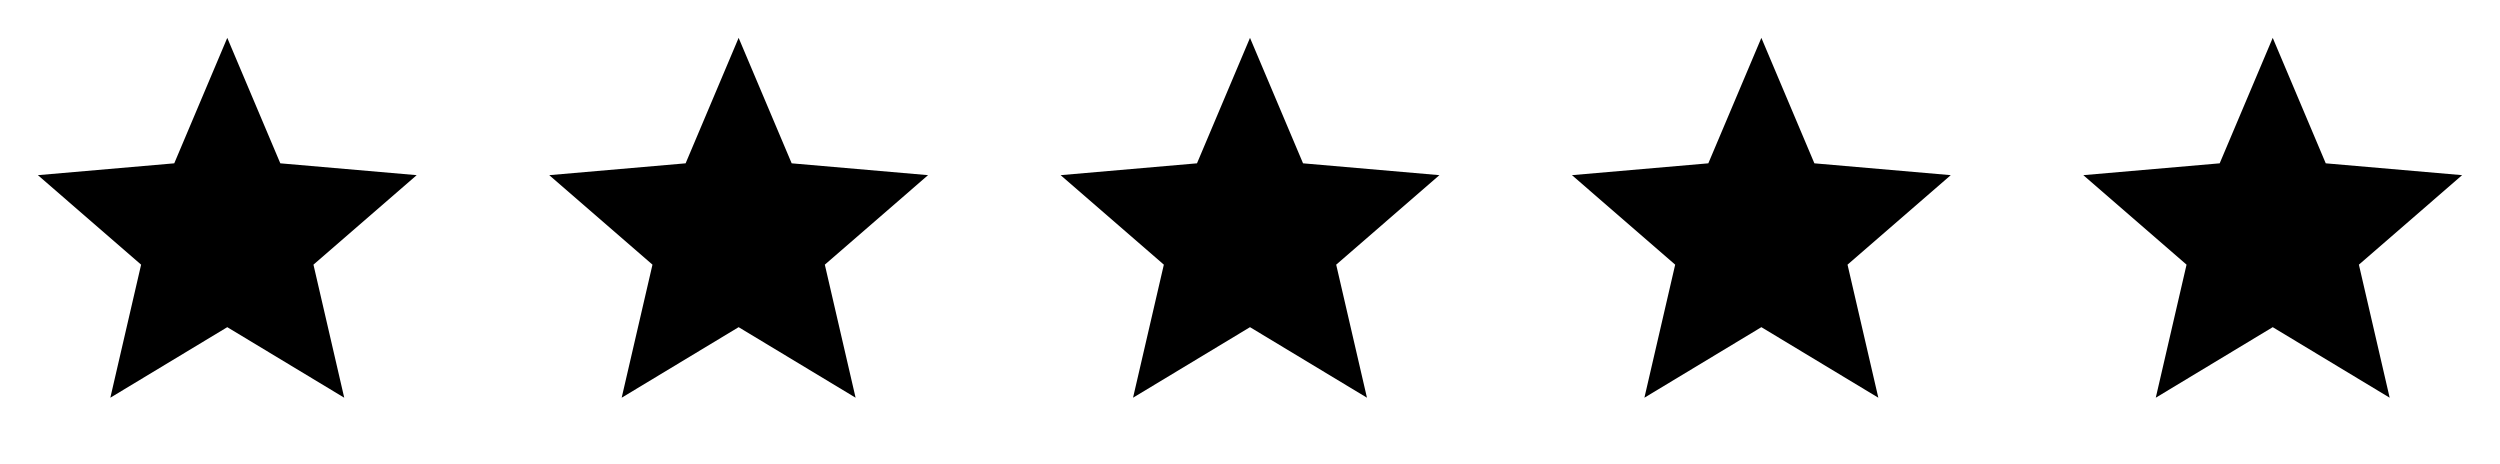
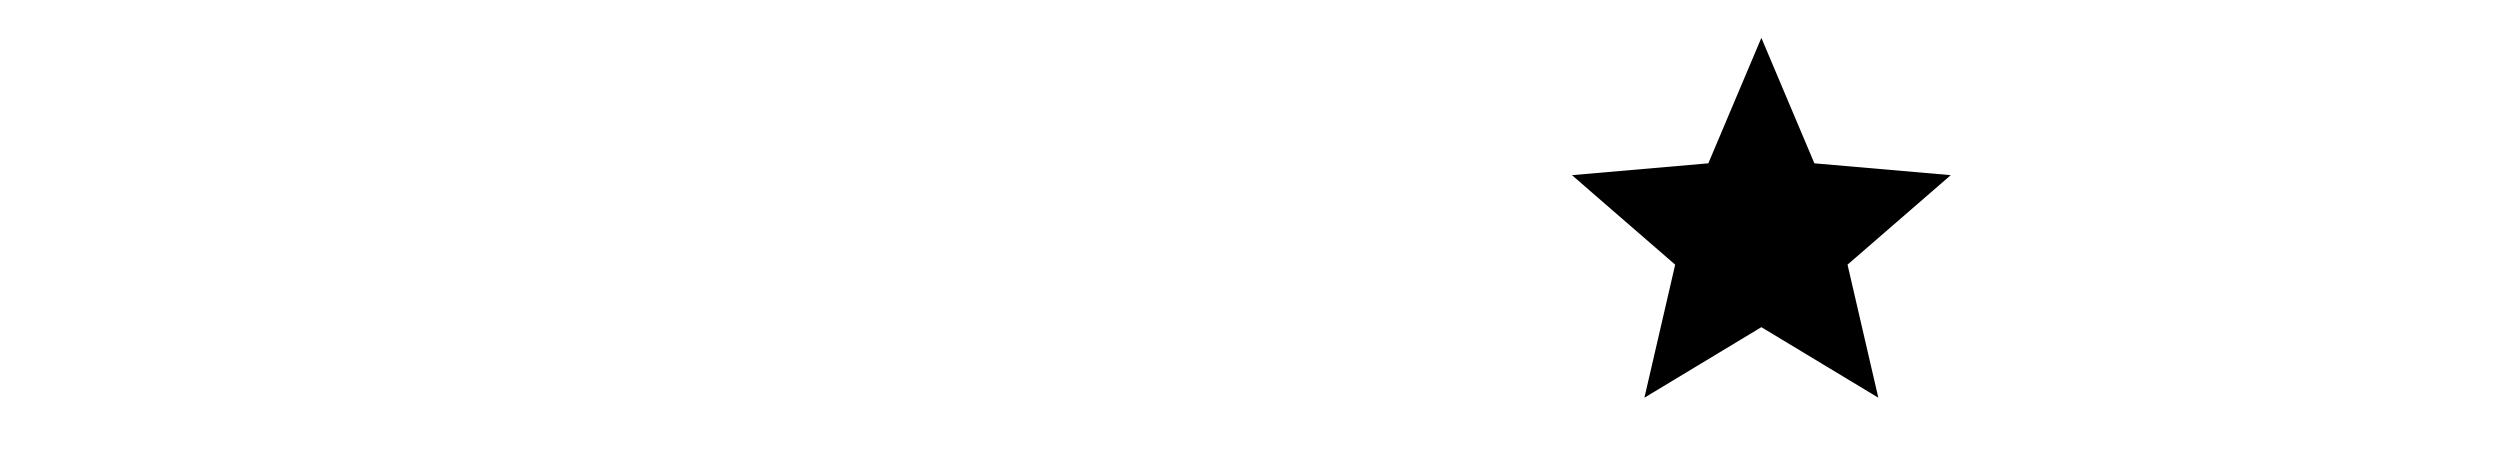
<svg xmlns="http://www.w3.org/2000/svg" fill="none" viewBox="0 0 97 18" height="18" width="97">
-   <path fill="black" d="M4.281 15.431L5.475 10.269L1.47 6.796L6.761 6.337L8.818 1.469L10.876 6.337L16.167 6.796L12.162 10.269L13.356 15.431L8.818 12.694L4.281 15.431Z" />
-   <path fill="black" d="M24.121 15.431L25.316 10.269L21.311 6.796L26.602 6.337L28.659 1.469L30.717 6.337L36.008 6.796L32.003 10.269L33.197 15.431L28.659 12.694L24.121 15.431Z" />
-   <path fill="black" d="M43.962 15.431L45.157 10.269L41.152 6.796L46.443 6.337L48.5 1.469L50.558 6.337L55.849 6.796L51.844 10.269L53.038 15.431L48.5 12.694L43.962 15.431Z" />
  <path fill="black" d="M63.803 15.431L64.997 10.269L60.992 6.796L66.283 6.337L68.341 1.469L70.398 6.337L75.689 6.796L71.684 10.269L72.879 15.431L68.341 12.694L63.803 15.431Z" />
-   <path fill="black" d="M83.644 15.431L84.838 10.269L80.833 6.796L86.124 6.337L88.182 1.469L90.239 6.337L95.53 6.796L91.525 10.269L92.719 15.431L88.182 12.694L83.644 15.431Z" />
</svg>